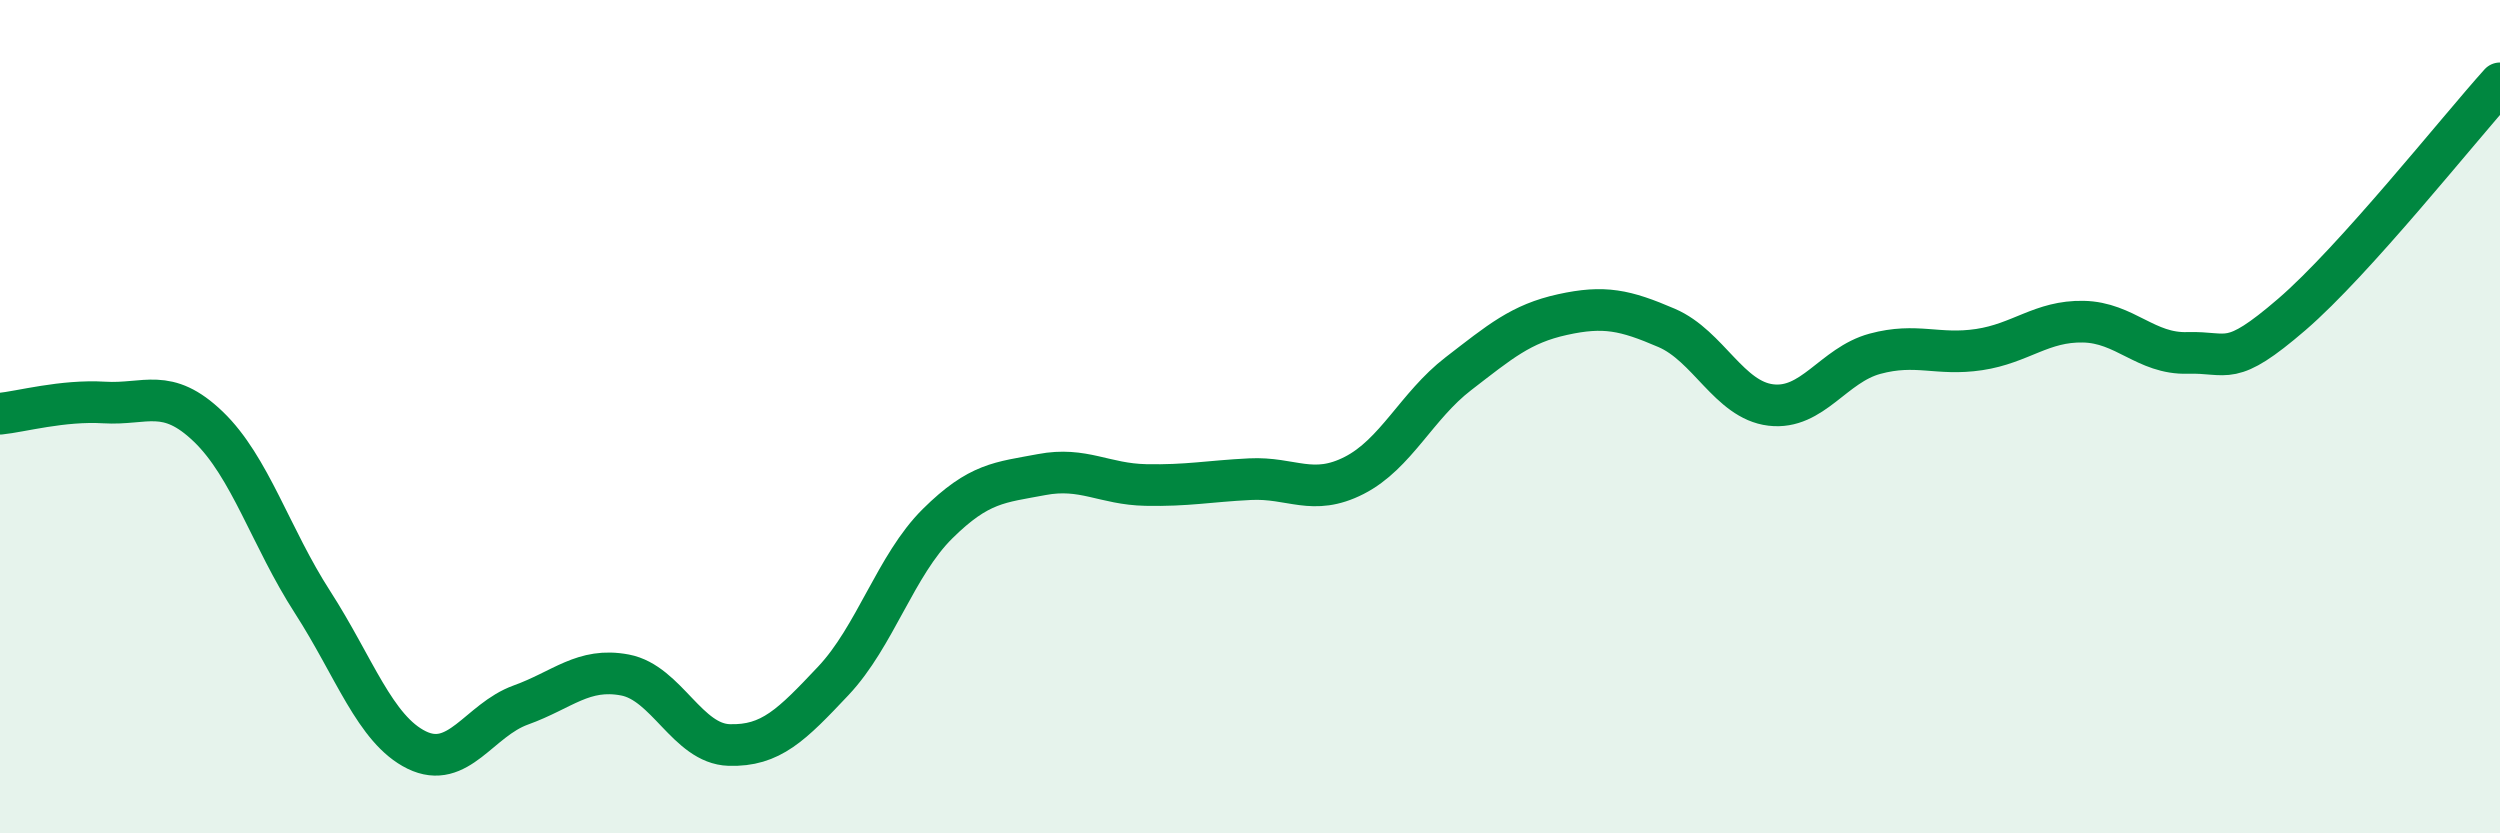
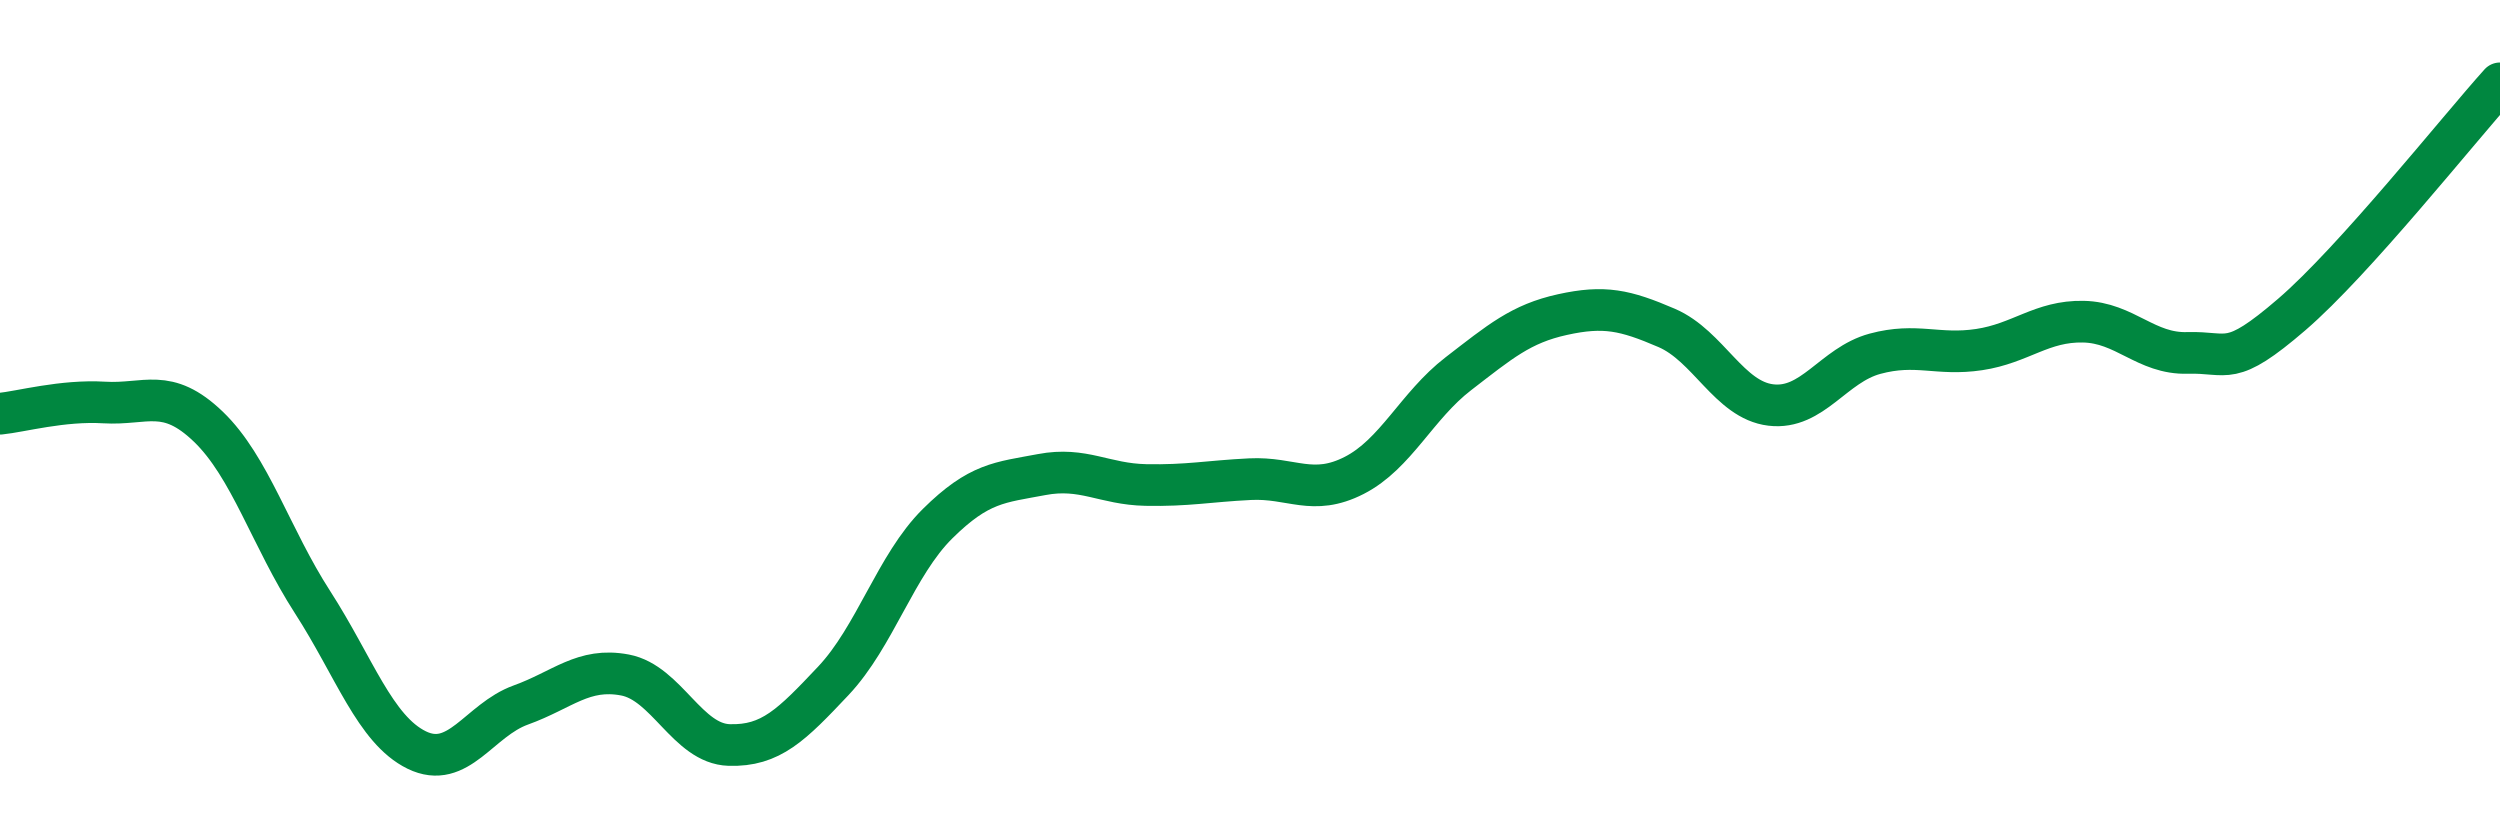
<svg xmlns="http://www.w3.org/2000/svg" width="60" height="20" viewBox="0 0 60 20">
-   <path d="M 0,9.93 C 0.5,9.88 1.5,9.6 2.5,9.66 C 3.5,9.72 4,9.28 5,10.24 C 6,11.2 6.5,12.9 7.5,14.45 C 8.5,16 9,17.51 10,18 C 11,18.49 11.5,17.28 12.5,16.92 C 13.5,16.56 14,16.01 15,16.2 C 16,16.39 16.5,17.85 17.5,17.88 C 18.5,17.91 19,17.4 20,16.34 C 21,15.28 21.5,13.56 22.5,12.57 C 23.5,11.58 24,11.58 25,11.39 C 26,11.2 26.5,11.62 27.5,11.64 C 28.5,11.66 29,11.55 30,11.5 C 31,11.45 31.5,11.92 32.5,11.41 C 33.5,10.9 34,9.74 35,8.97 C 36,8.2 36.5,7.77 37.5,7.55 C 38.5,7.33 39,7.44 40,7.87 C 41,8.3 41.5,9.6 42.5,9.72 C 43.5,9.84 44,8.76 45,8.49 C 46,8.22 46.5,8.54 47.5,8.39 C 48.5,8.24 49,7.7 50,7.72 C 51,7.74 51.5,8.5 52.5,8.47 C 53.5,8.44 53.5,8.84 55,7.55 C 56.5,6.26 59,3.11 60,2L60 20L0 20Z" fill="#008740" opacity="0.1" stroke-linecap="round" stroke-linejoin="round" />
  <path d="M 0,9.93 C 0.5,9.88 1.5,9.6 2.5,9.66 C 3.5,9.72 4,9.28 5,10.24 C 6,11.2 6.5,12.9 7.5,14.45 C 8.5,16 9,17.51 10,18 C 11,18.49 11.5,17.28 12.5,16.92 C 13.5,16.56 14,16.01 15,16.2 C 16,16.39 16.5,17.85 17.5,17.88 C 18.5,17.91 19,17.4 20,16.34 C 21,15.28 21.5,13.56 22.5,12.57 C 23.5,11.58 24,11.58 25,11.39 C 26,11.2 26.5,11.62 27.5,11.64 C 28.5,11.66 29,11.55 30,11.5 C 31,11.45 31.5,11.92 32.5,11.41 C 33.5,10.9 34,9.74 35,8.97 C 36,8.2 36.5,7.77 37.5,7.55 C 38.5,7.33 39,7.44 40,7.87 C 41,8.3 41.5,9.6 42.5,9.72 C 43.5,9.84 44,8.76 45,8.49 C 46,8.22 46.5,8.54 47.5,8.39 C 48.5,8.24 49,7.7 50,7.72 C 51,7.74 51.5,8.5 52.5,8.47 C 53.5,8.44 53.5,8.84 55,7.55 C 56.5,6.26 59,3.11 60,2" stroke="#008740" stroke-width="1" fill="none" stroke-linecap="round" stroke-linejoin="round" />
</svg>